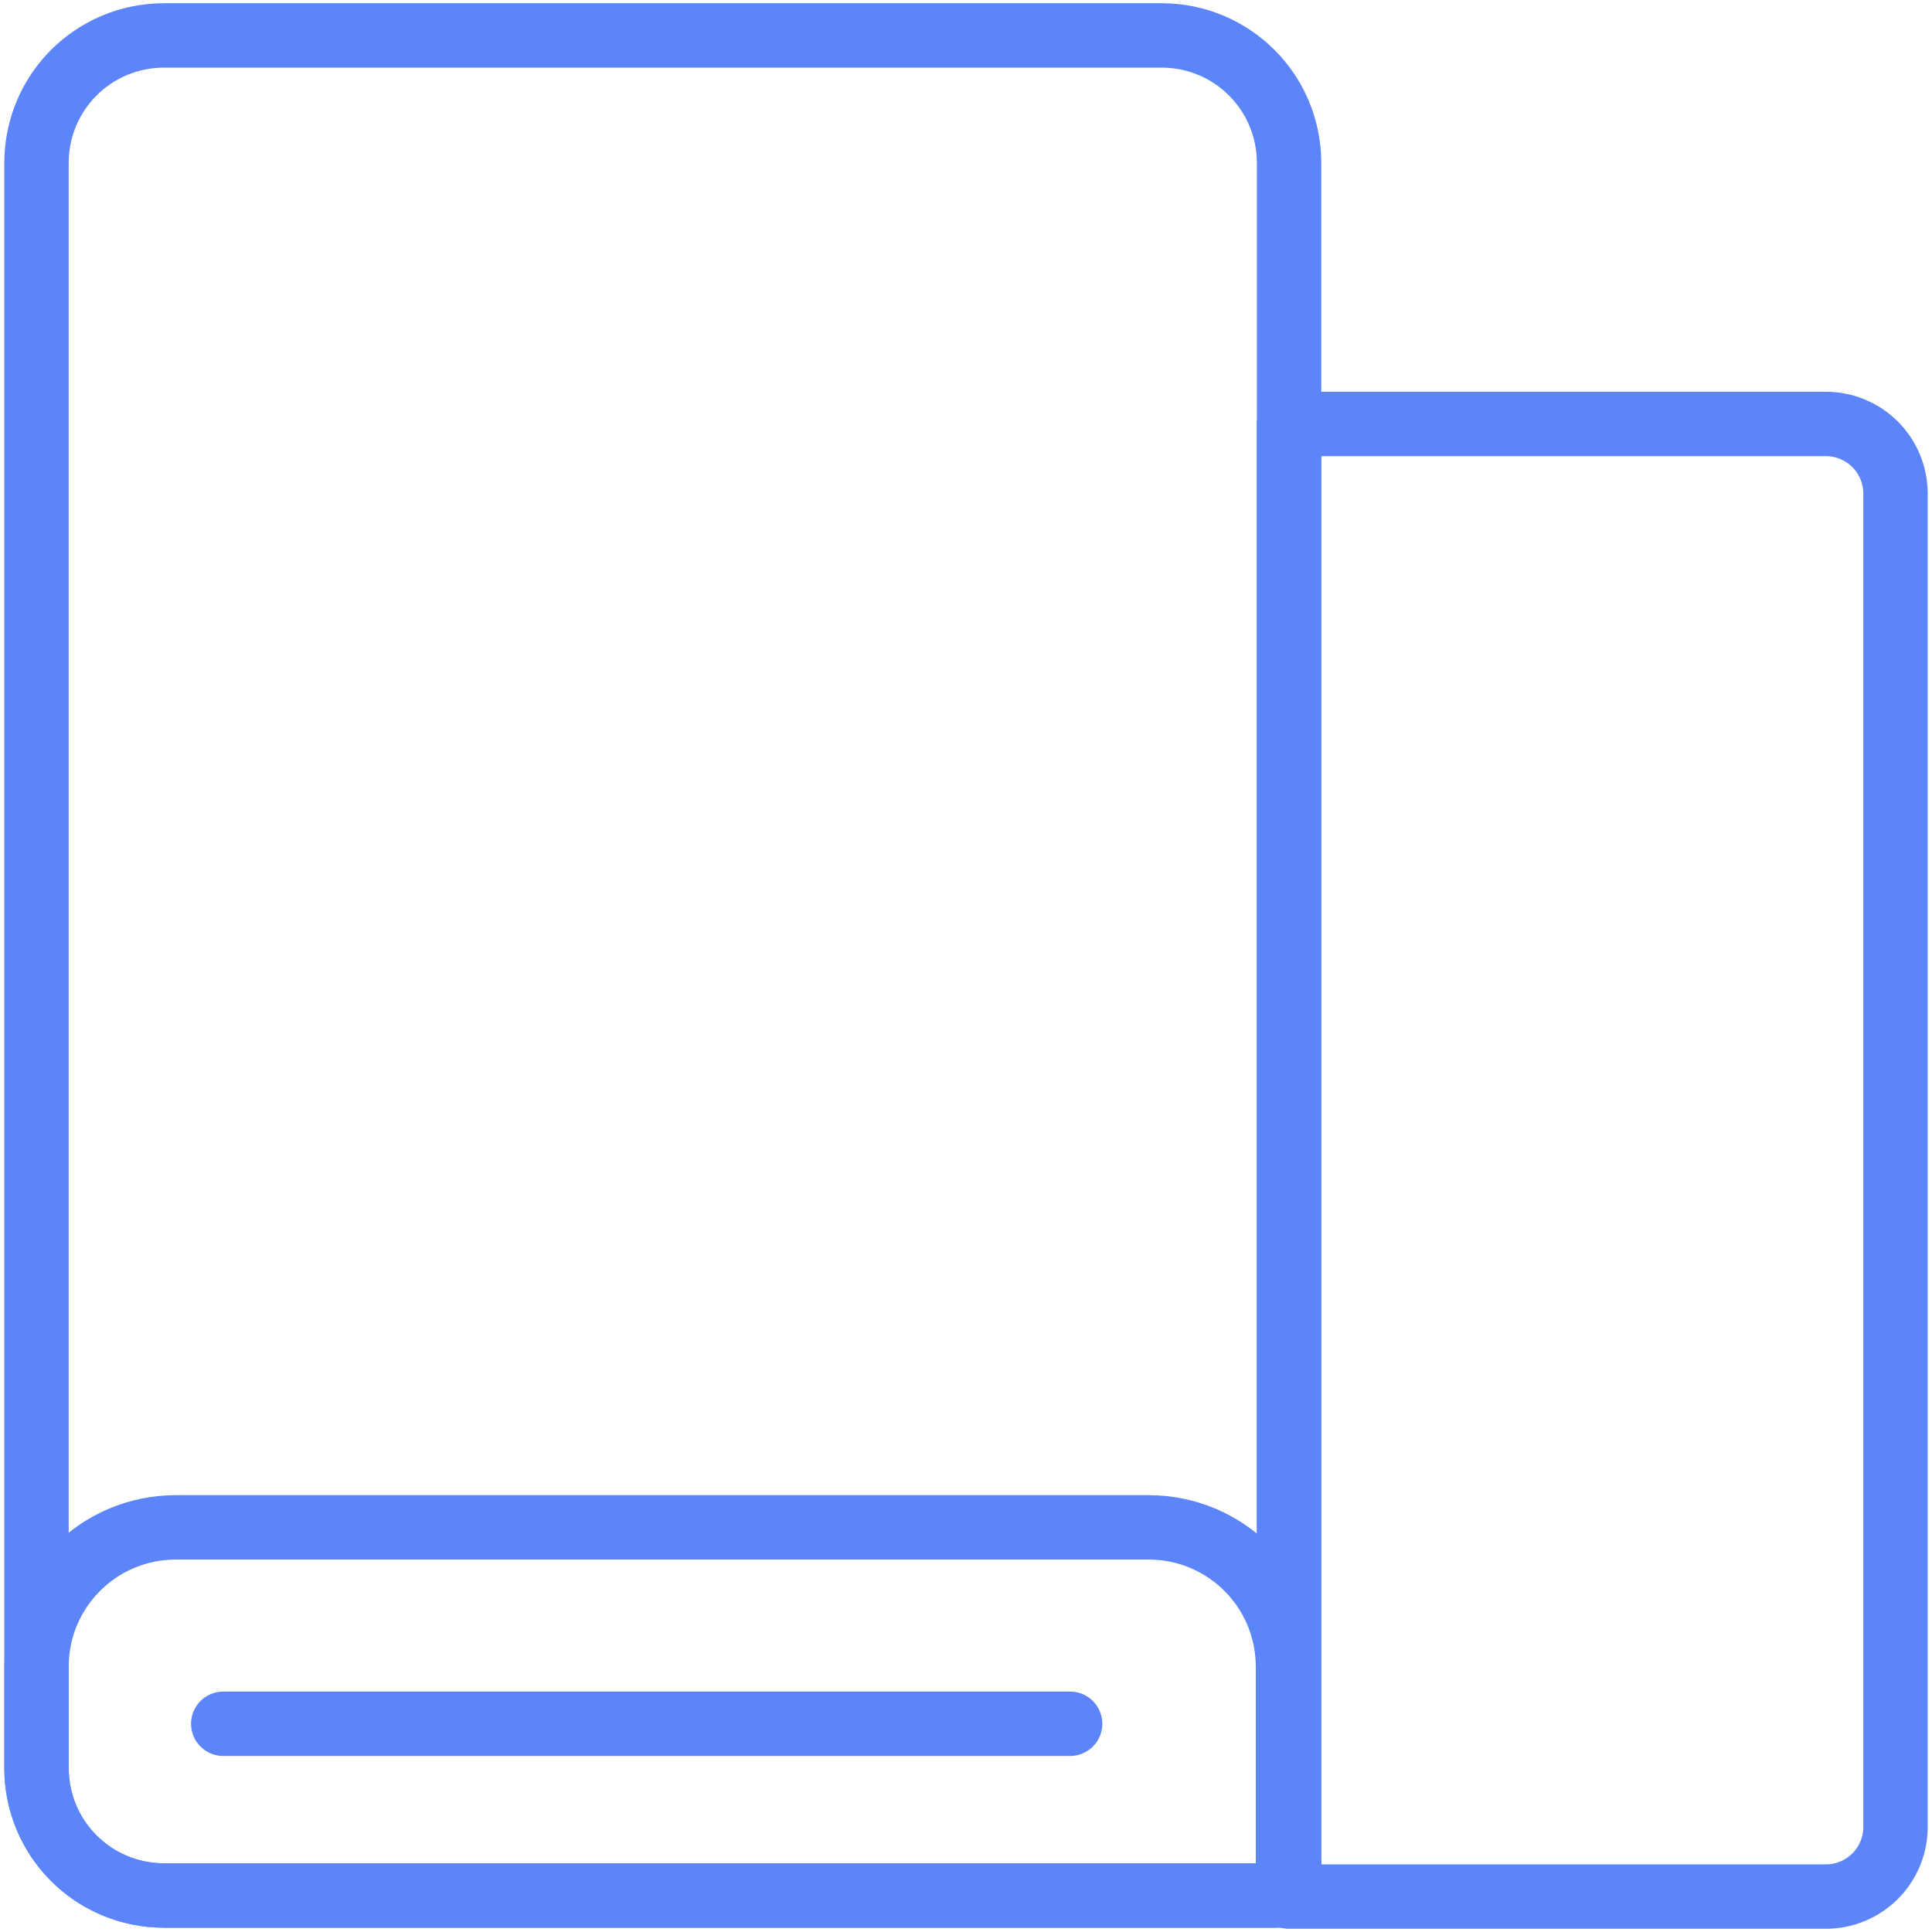
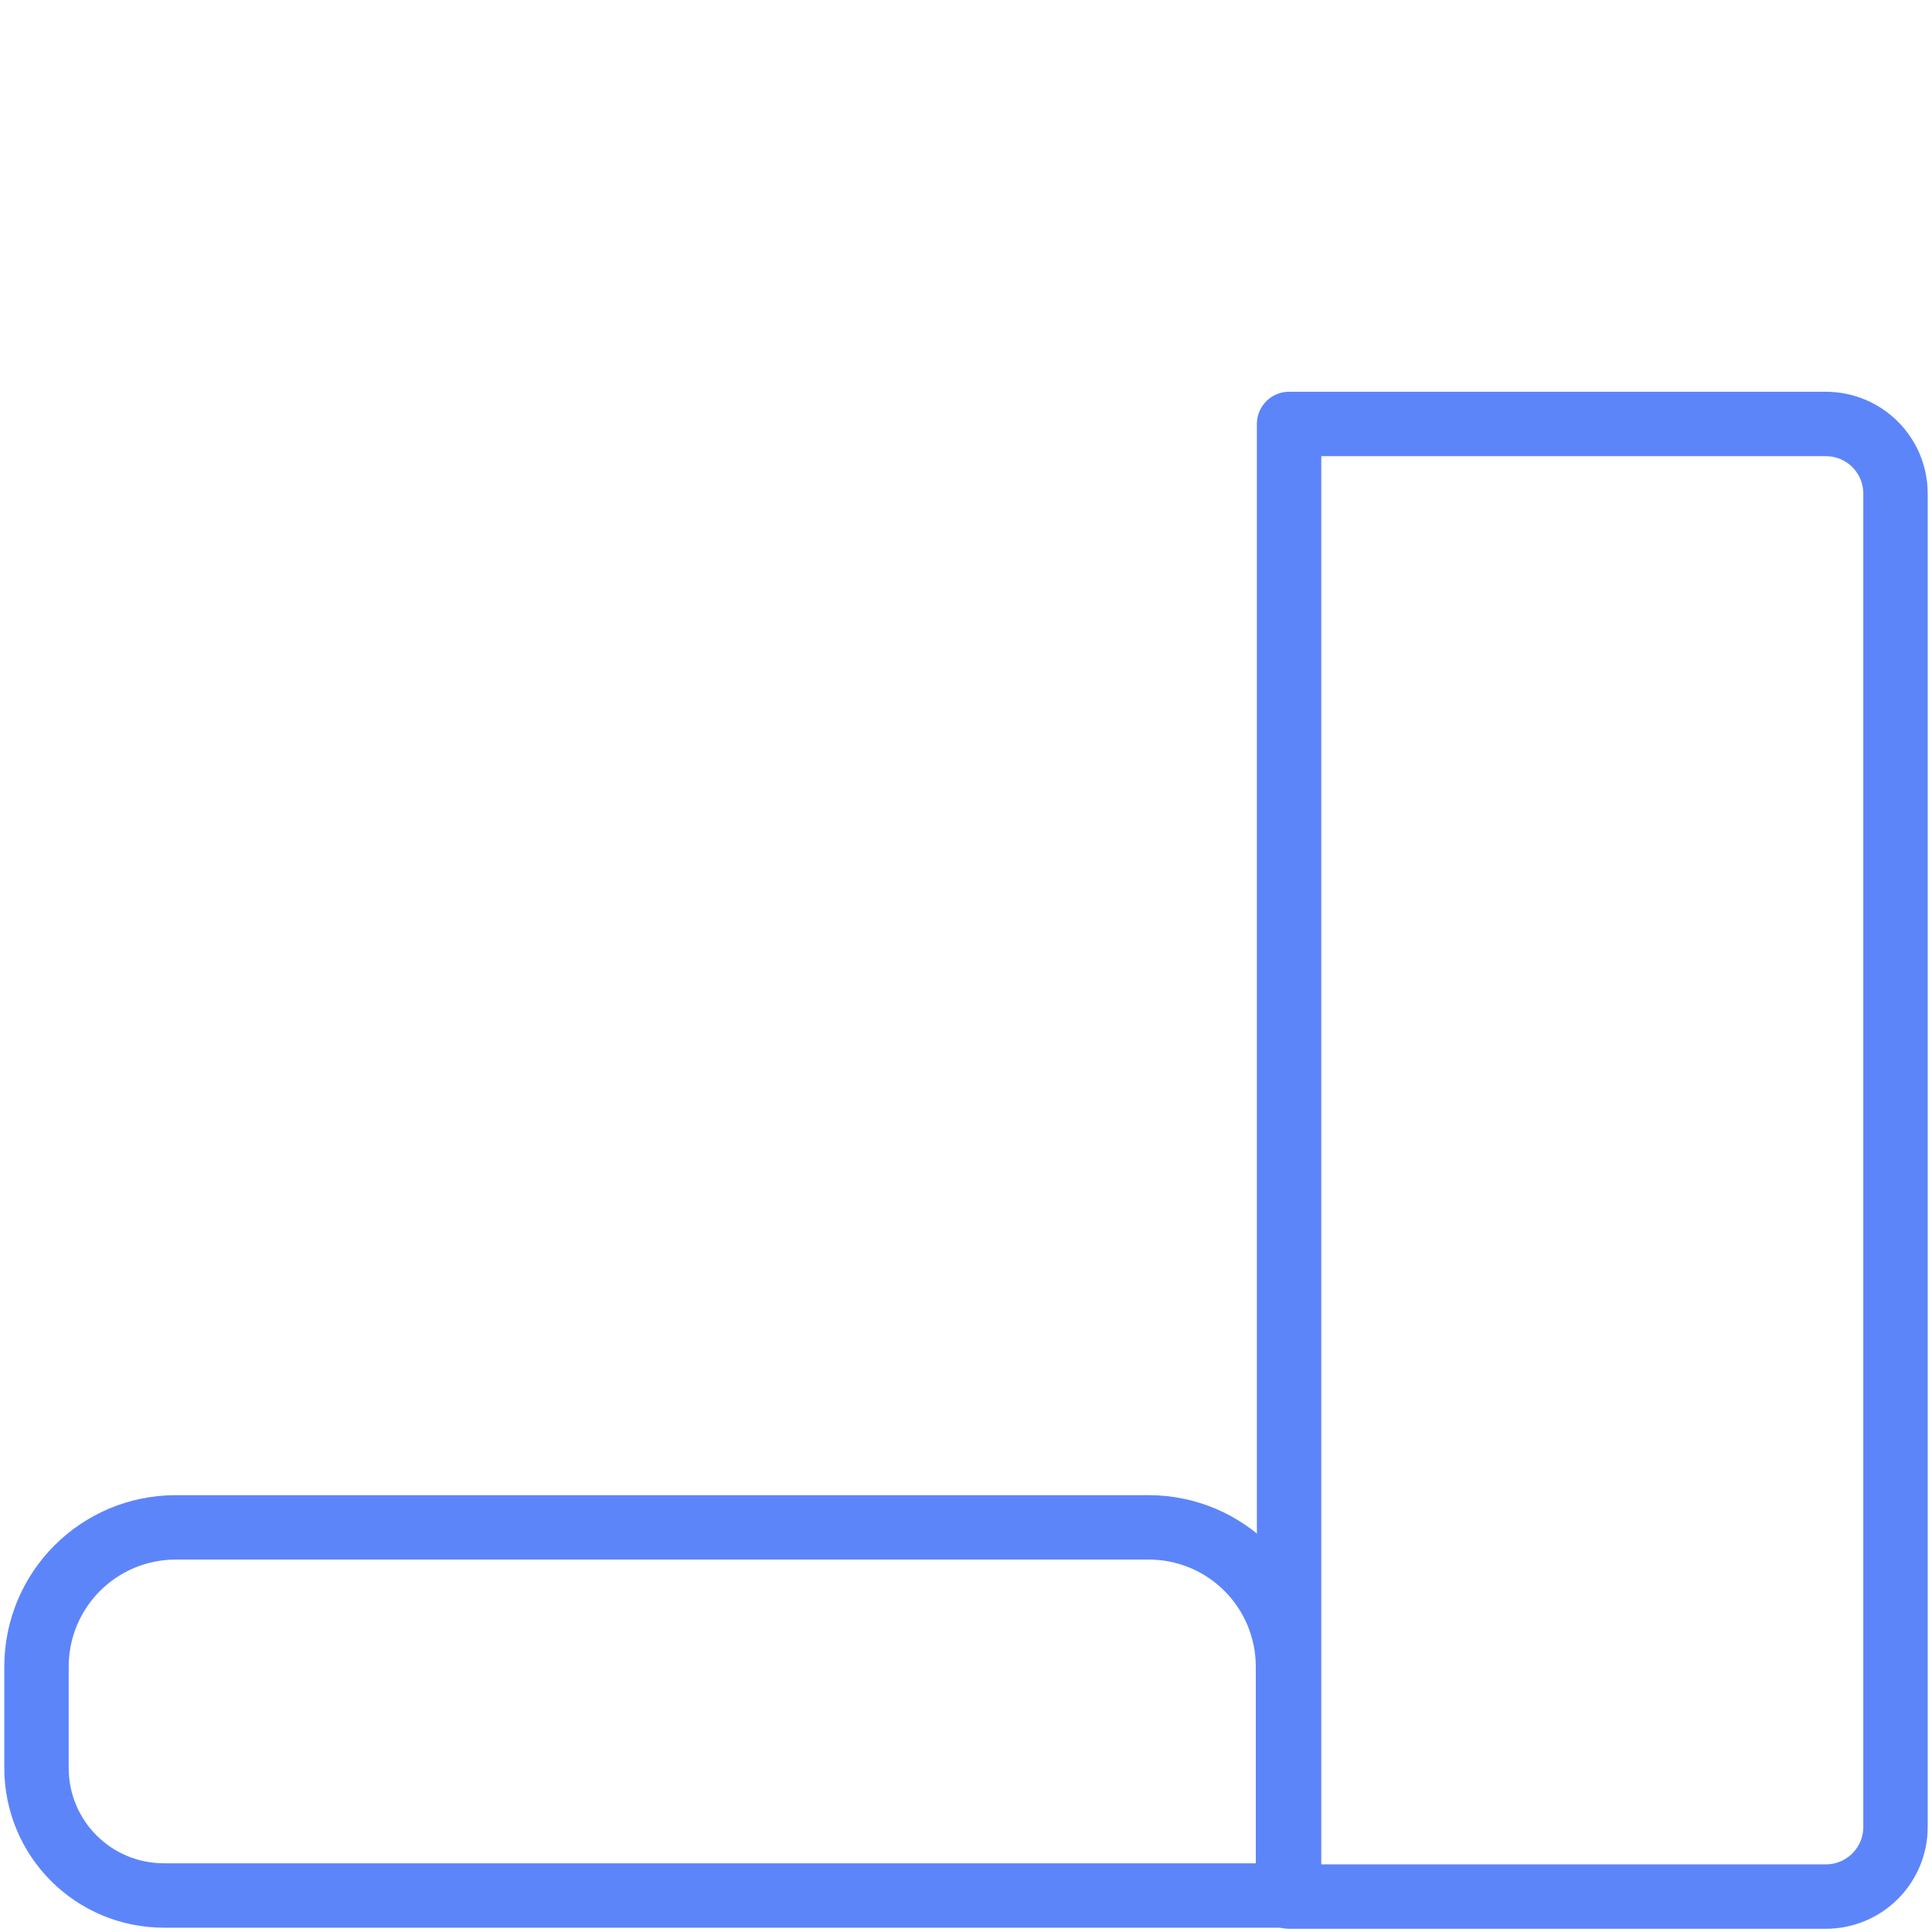
<svg xmlns="http://www.w3.org/2000/svg" id="Layer_1" viewBox="0 0 180 180">
  <defs>
    <style>.cls-1{fill:none;stroke:#5d85fa;stroke-linecap:round;stroke-linejoin:round;stroke-width:6px;}</style>
  </defs>
-   <path class="cls-1" d="m15.3,3.3h92.9c6.6,0,11.9,5.3,11.9,11.9v160c0,.8-.6,1.4-1.4,1.4H15.3c-6.6,0-11.9-5.3-11.9-11.9V15.2c0-6.6,5.3-11.9,11.9-11.9Z" />
  <path class="cls-1" d="m16.4,142.3h90.6c7.2,0,13,5.8,13,13v21.3H15.3c-6.6,0-11.9-5.3-11.9-11.9v-9.4c0-7.2,5.8-13,13-13Z" />
  <path class="cls-1" d="m120.1,39.5h50c3.6,0,6.5,2.9,6.5,6.5v124.2c0,3.6-2.9,6.5-6.5,6.5h-50V39.5h0Z" />
-   <line class="cls-1" x1="20.8" y1="160.6" x2="99.7" y2="160.6" />
</svg>